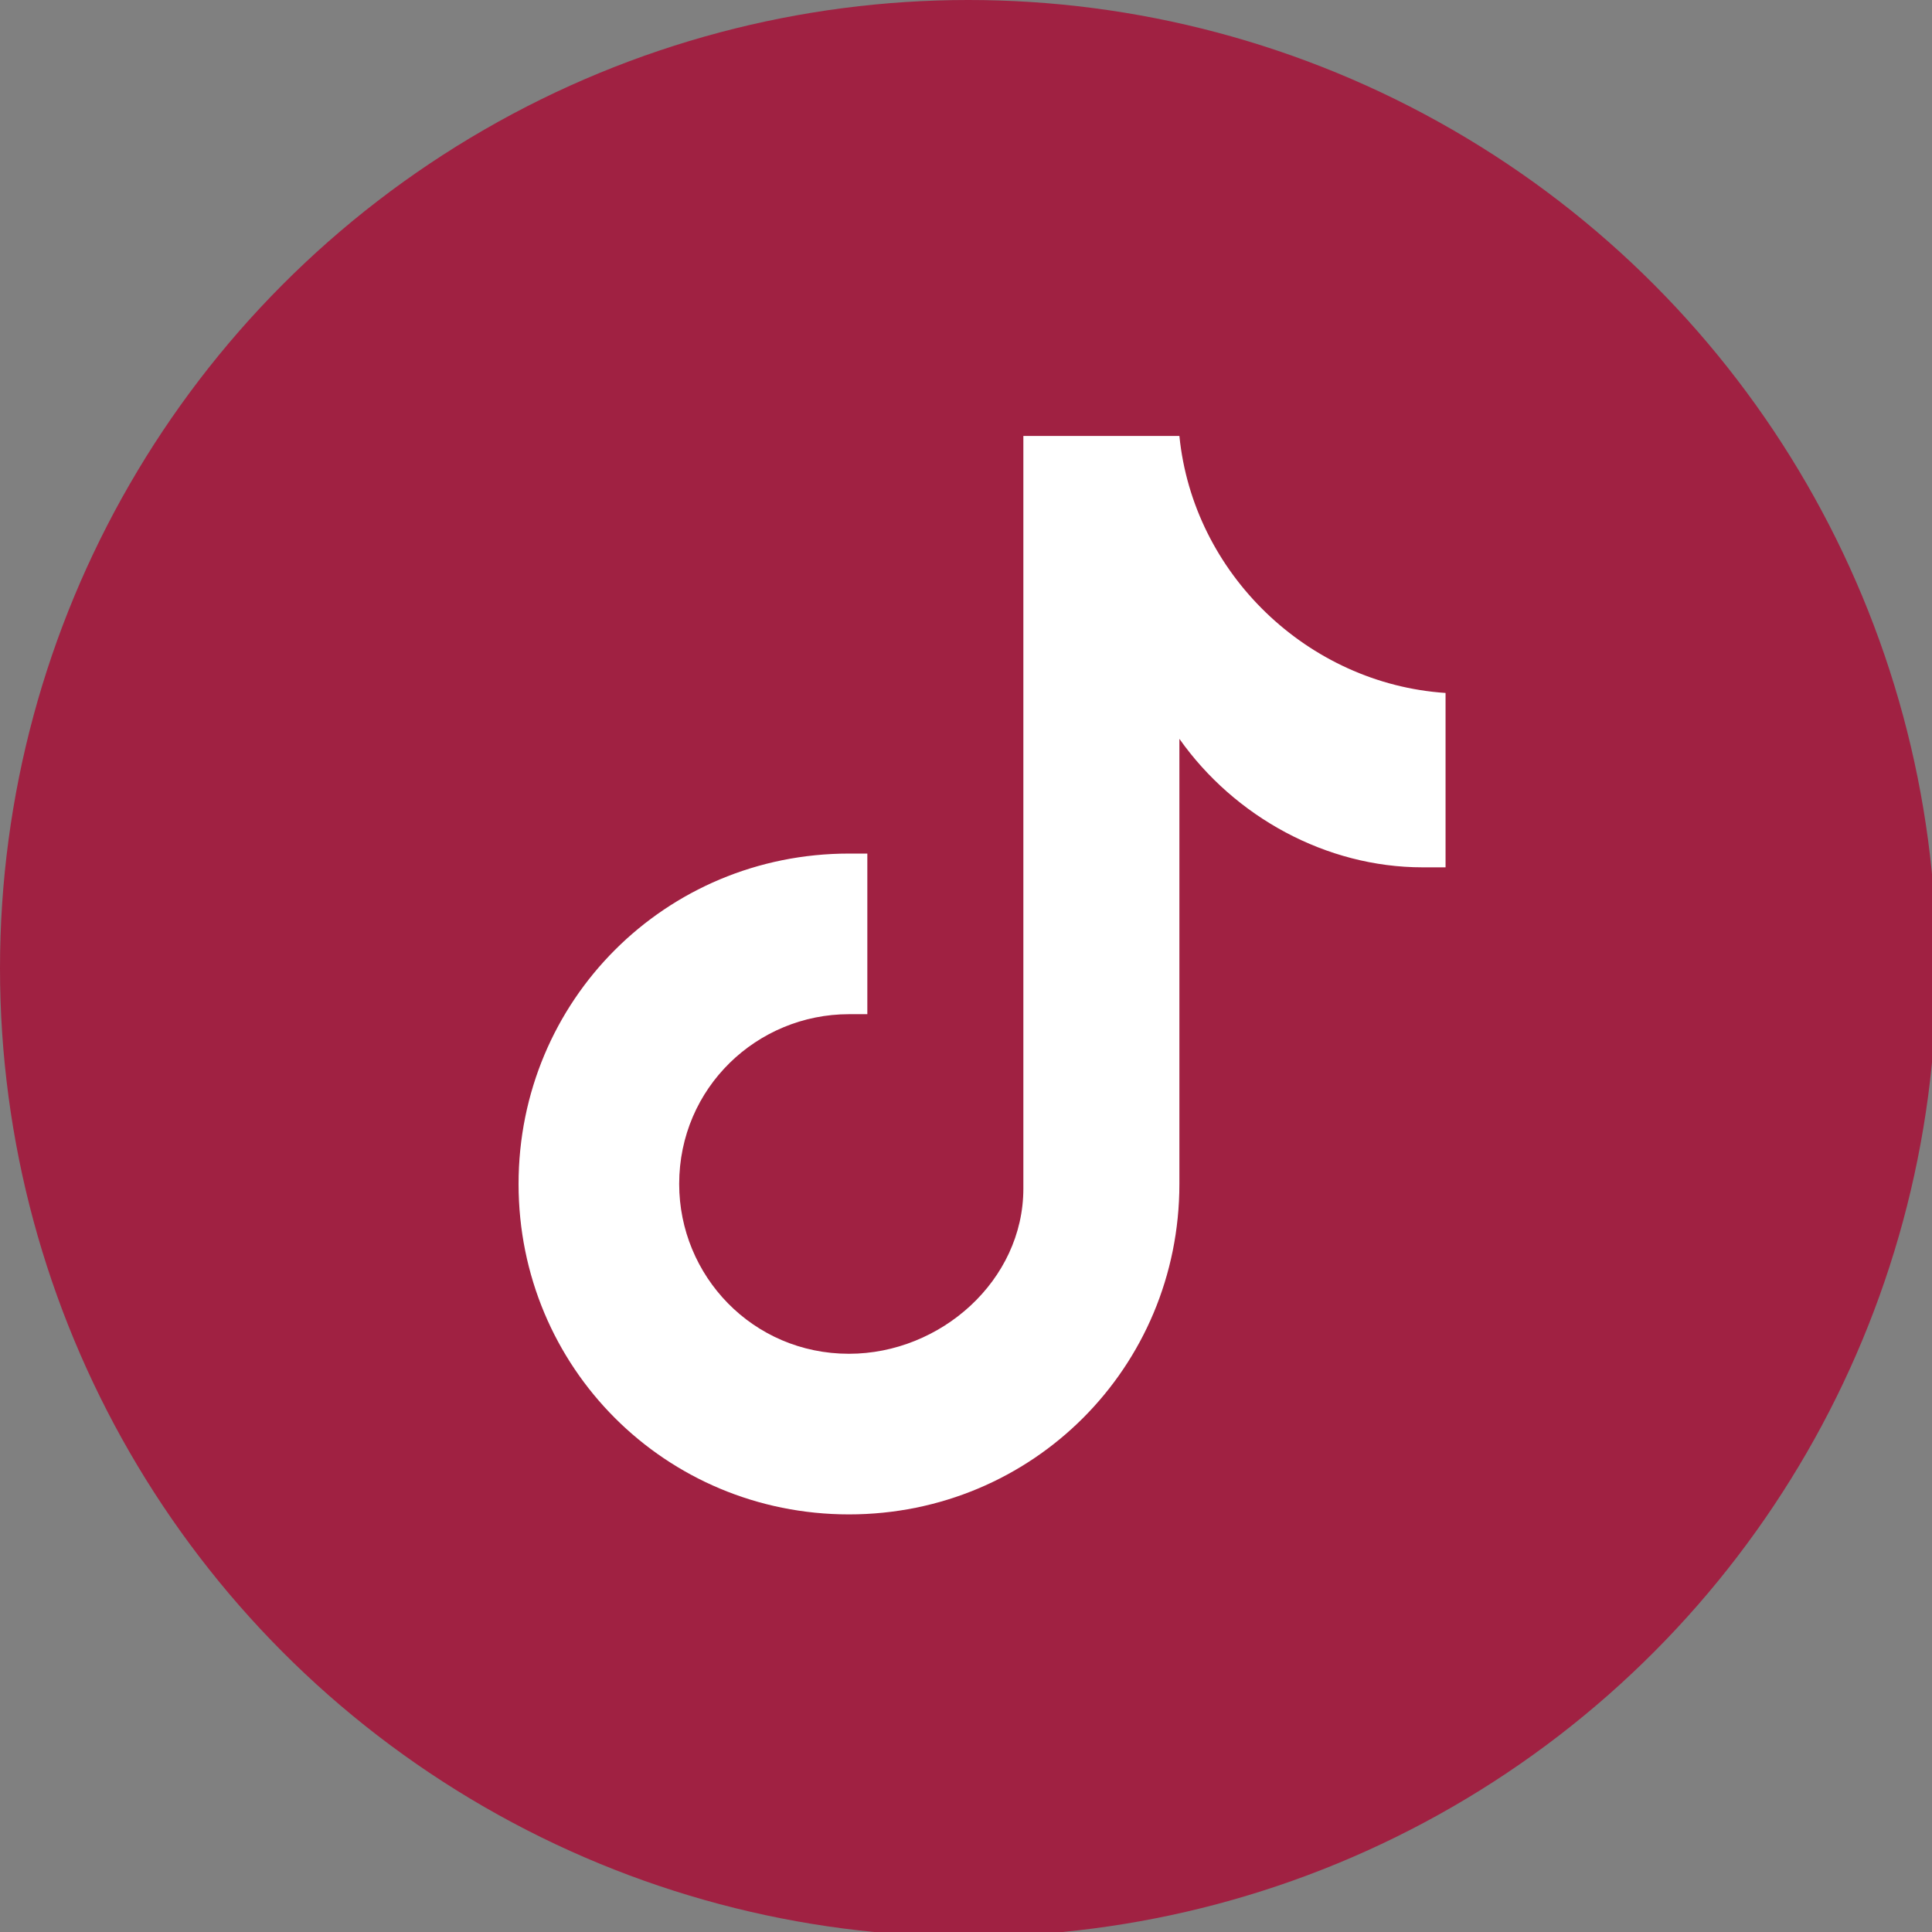
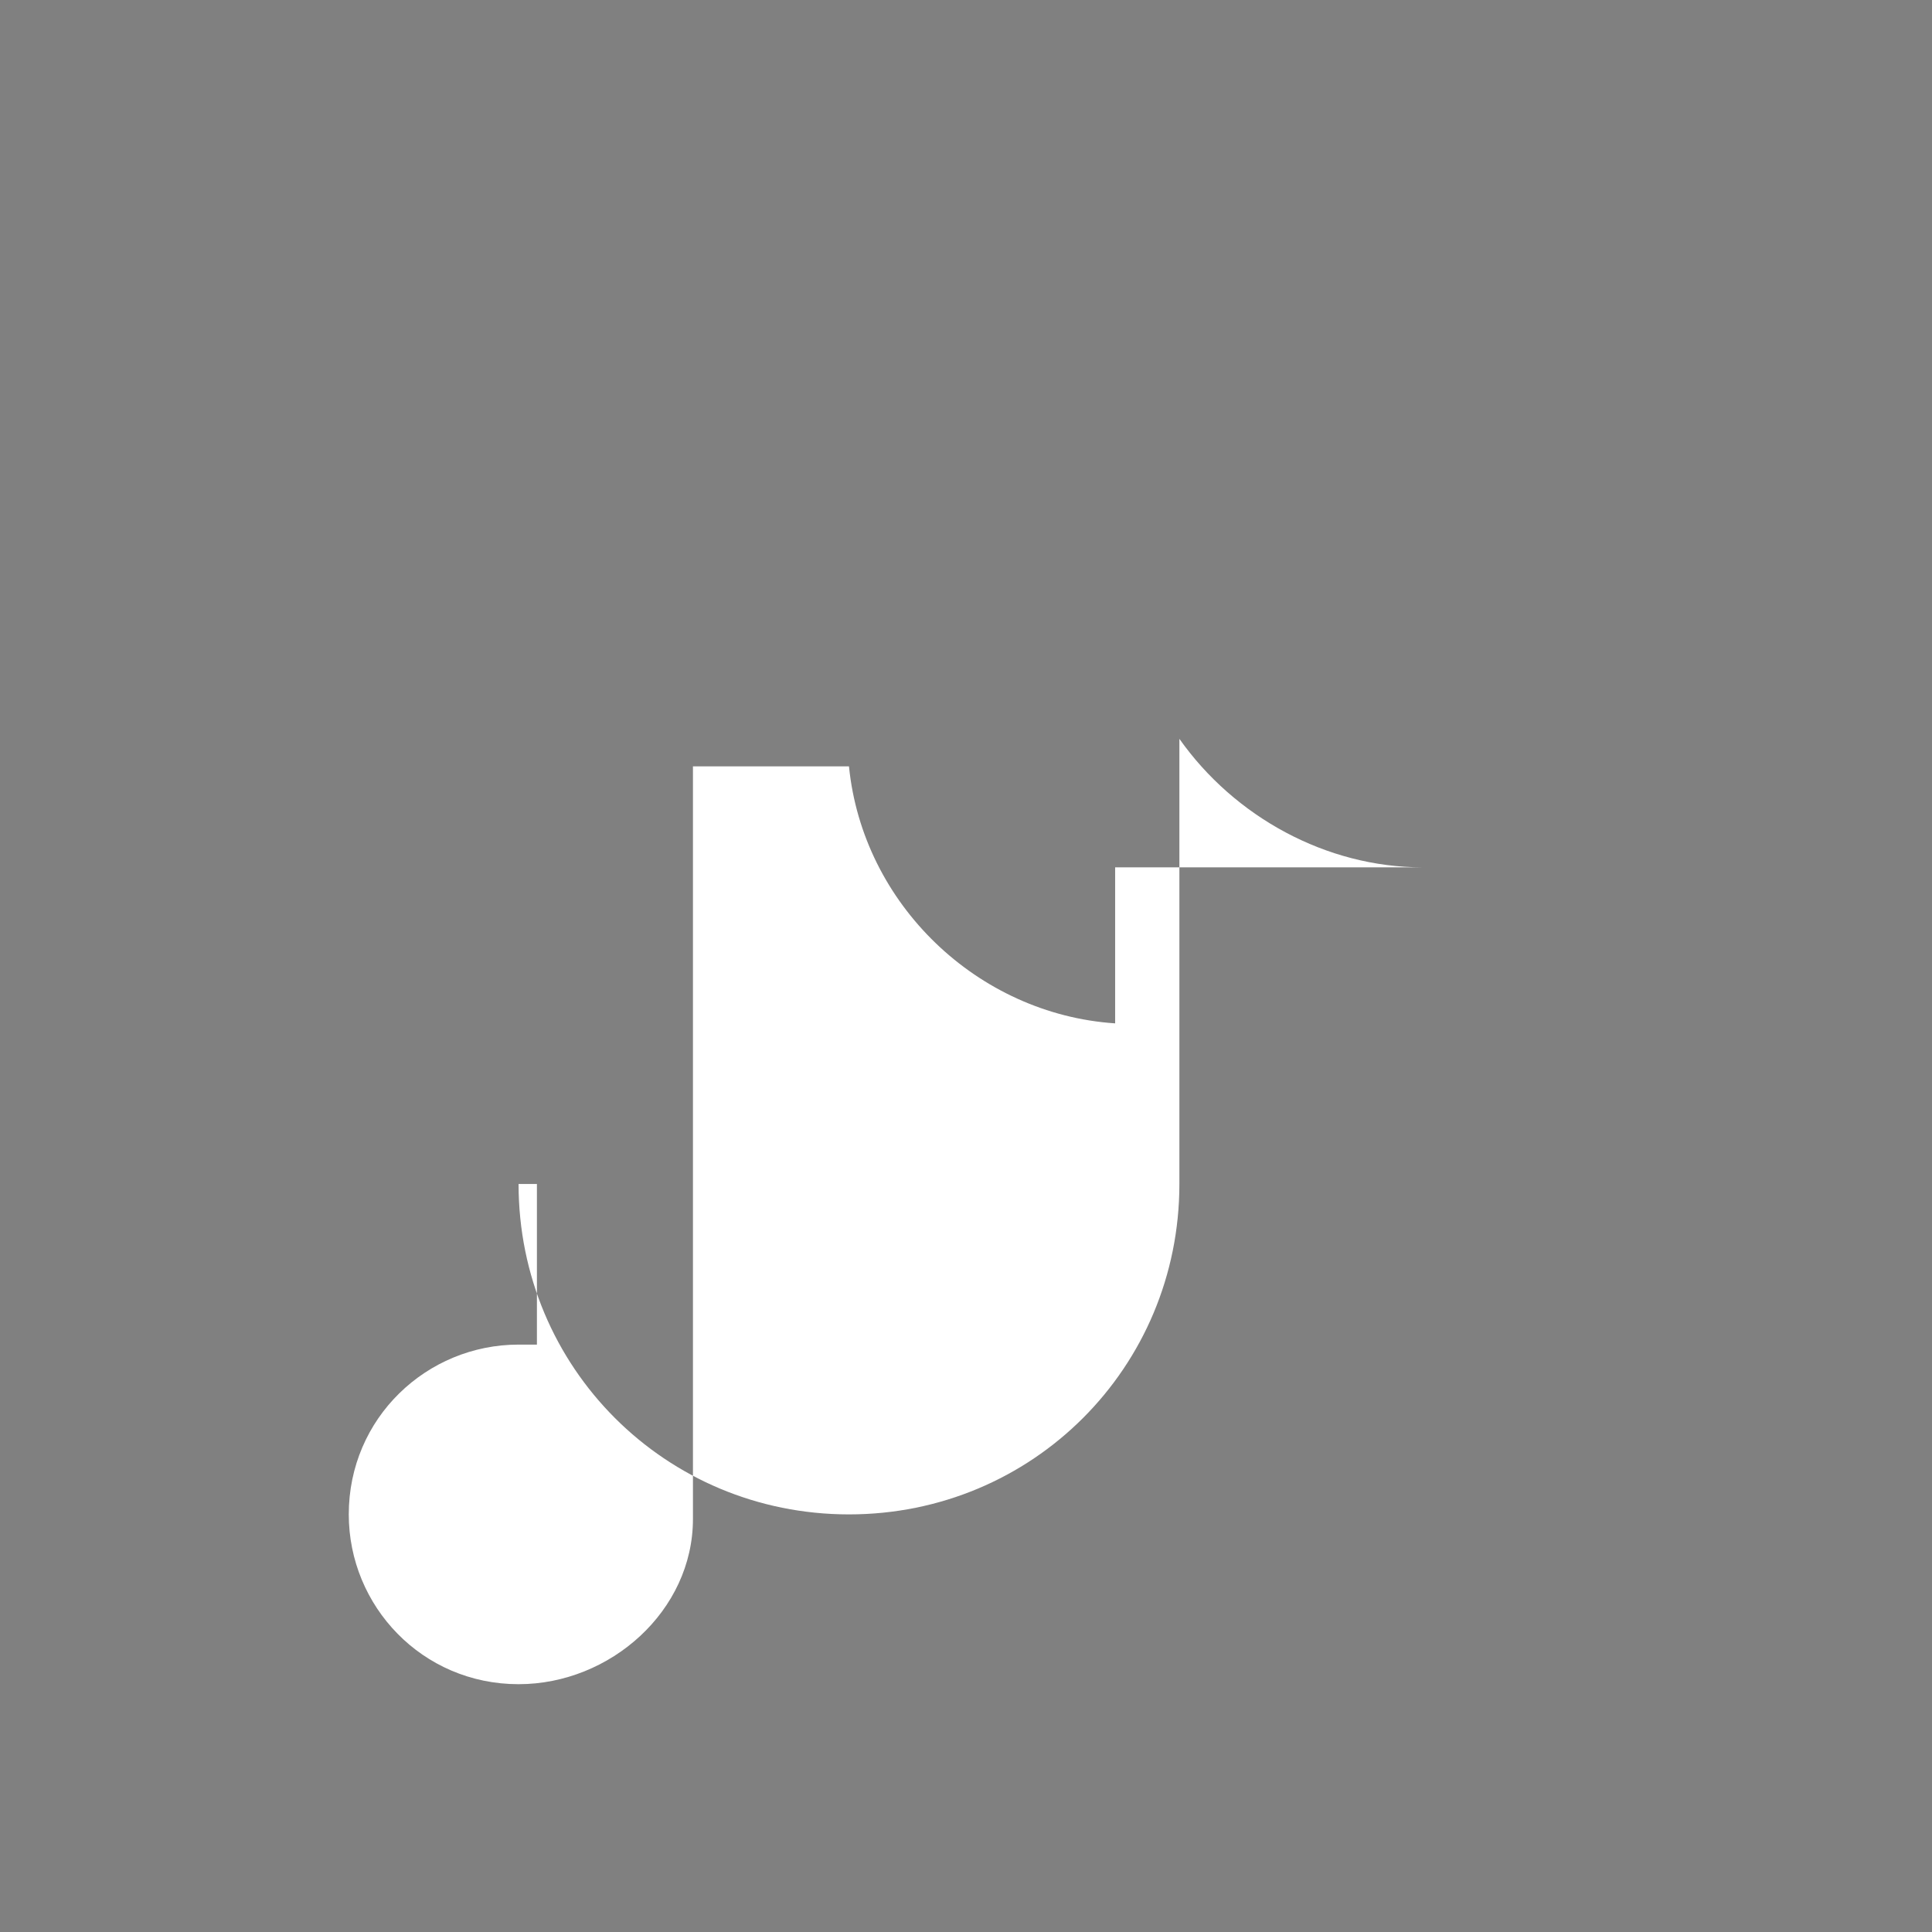
<svg xmlns="http://www.w3.org/2000/svg" version="1.1" id="Capa_1" x="0px" y="0px" viewBox="0 0 42.1 42.1" style="enable-background:new 0 0 42.1 42.1;" xml:space="preserve">
  <rect x="0" y="0" width="42.1" height="42.1" fill="#808080" stroke="none" />
  <style type="text/css">
	.st0{fill:#A02142;}
	.st1{fill:#FFFFFF;}
</style>
-   <circle class="st0" cx="21.1" cy="21.1" r="21.1" />
-   <path class="st1" d="M31.6,18.9L31.6,18.9c-0.2,0-0.4,0-0.6,0c-2.1,0-4.1-1.1-5.3-2.8v9.7c0,4-3.2,7.2-7.2,7.2c-4,0-7.2-3.2-7.2-7.2  s3.2-7.2,7.2-7.2c0.1,0,0.3,0,0.4,0v3.5c-0.1,0-0.3,0-0.4,0c-2,0-3.7,1.6-3.7,3.7c0,2,1.6,3.7,3.7,3.7c2,0,3.8-1.6,3.8-3.6l0-16.4  h3.4c0.3,3,2.8,5.4,5.8,5.6V18.9z" />
+   <path class="st1" d="M31.6,18.9L31.6,18.9c-0.2,0-0.4,0-0.6,0c-2.1,0-4.1-1.1-5.3-2.8v9.7c0,4-3.2,7.2-7.2,7.2c-4,0-7.2-3.2-7.2-7.2  c0.1,0,0.3,0,0.4,0v3.5c-0.1,0-0.3,0-0.4,0c-2,0-3.7,1.6-3.7,3.7c0,2,1.6,3.7,3.7,3.7c2,0,3.8-1.6,3.8-3.6l0-16.4  h3.4c0.3,3,2.8,5.4,5.8,5.6V18.9z" />
</svg>